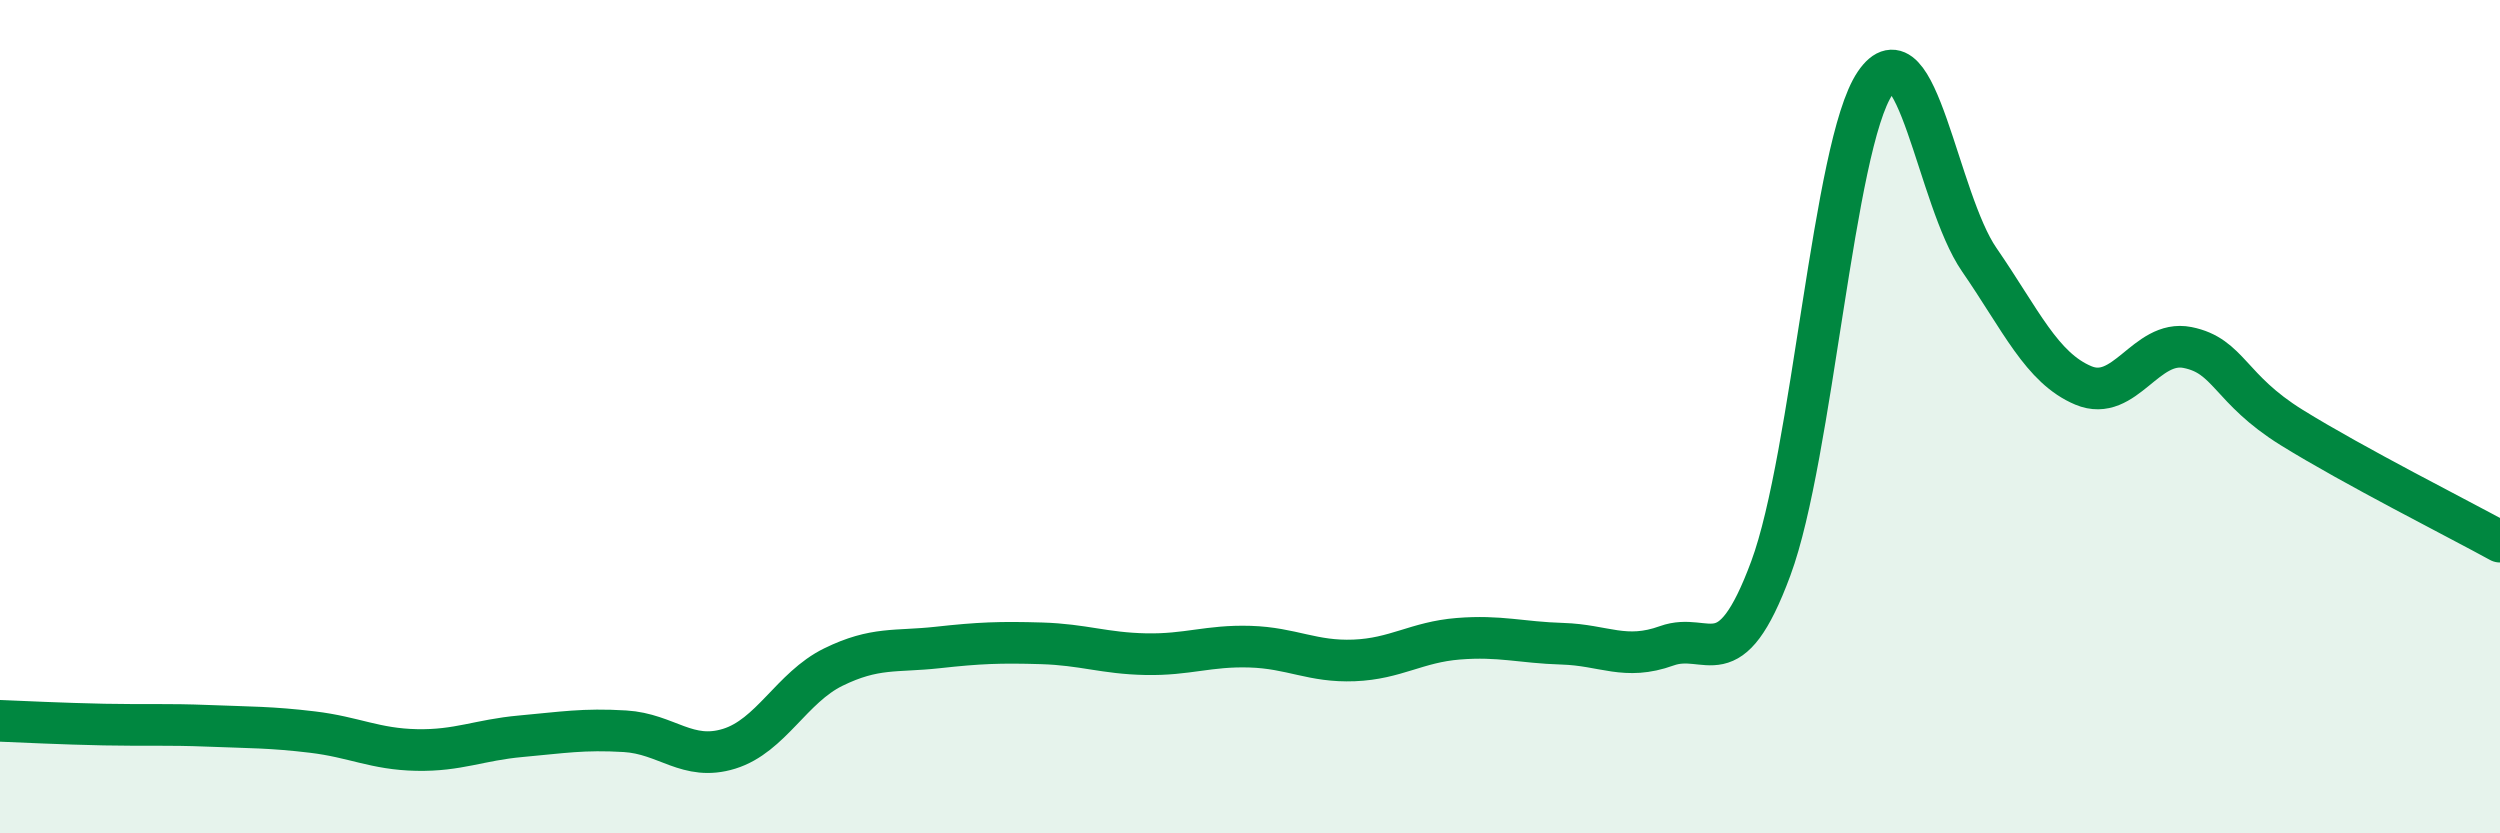
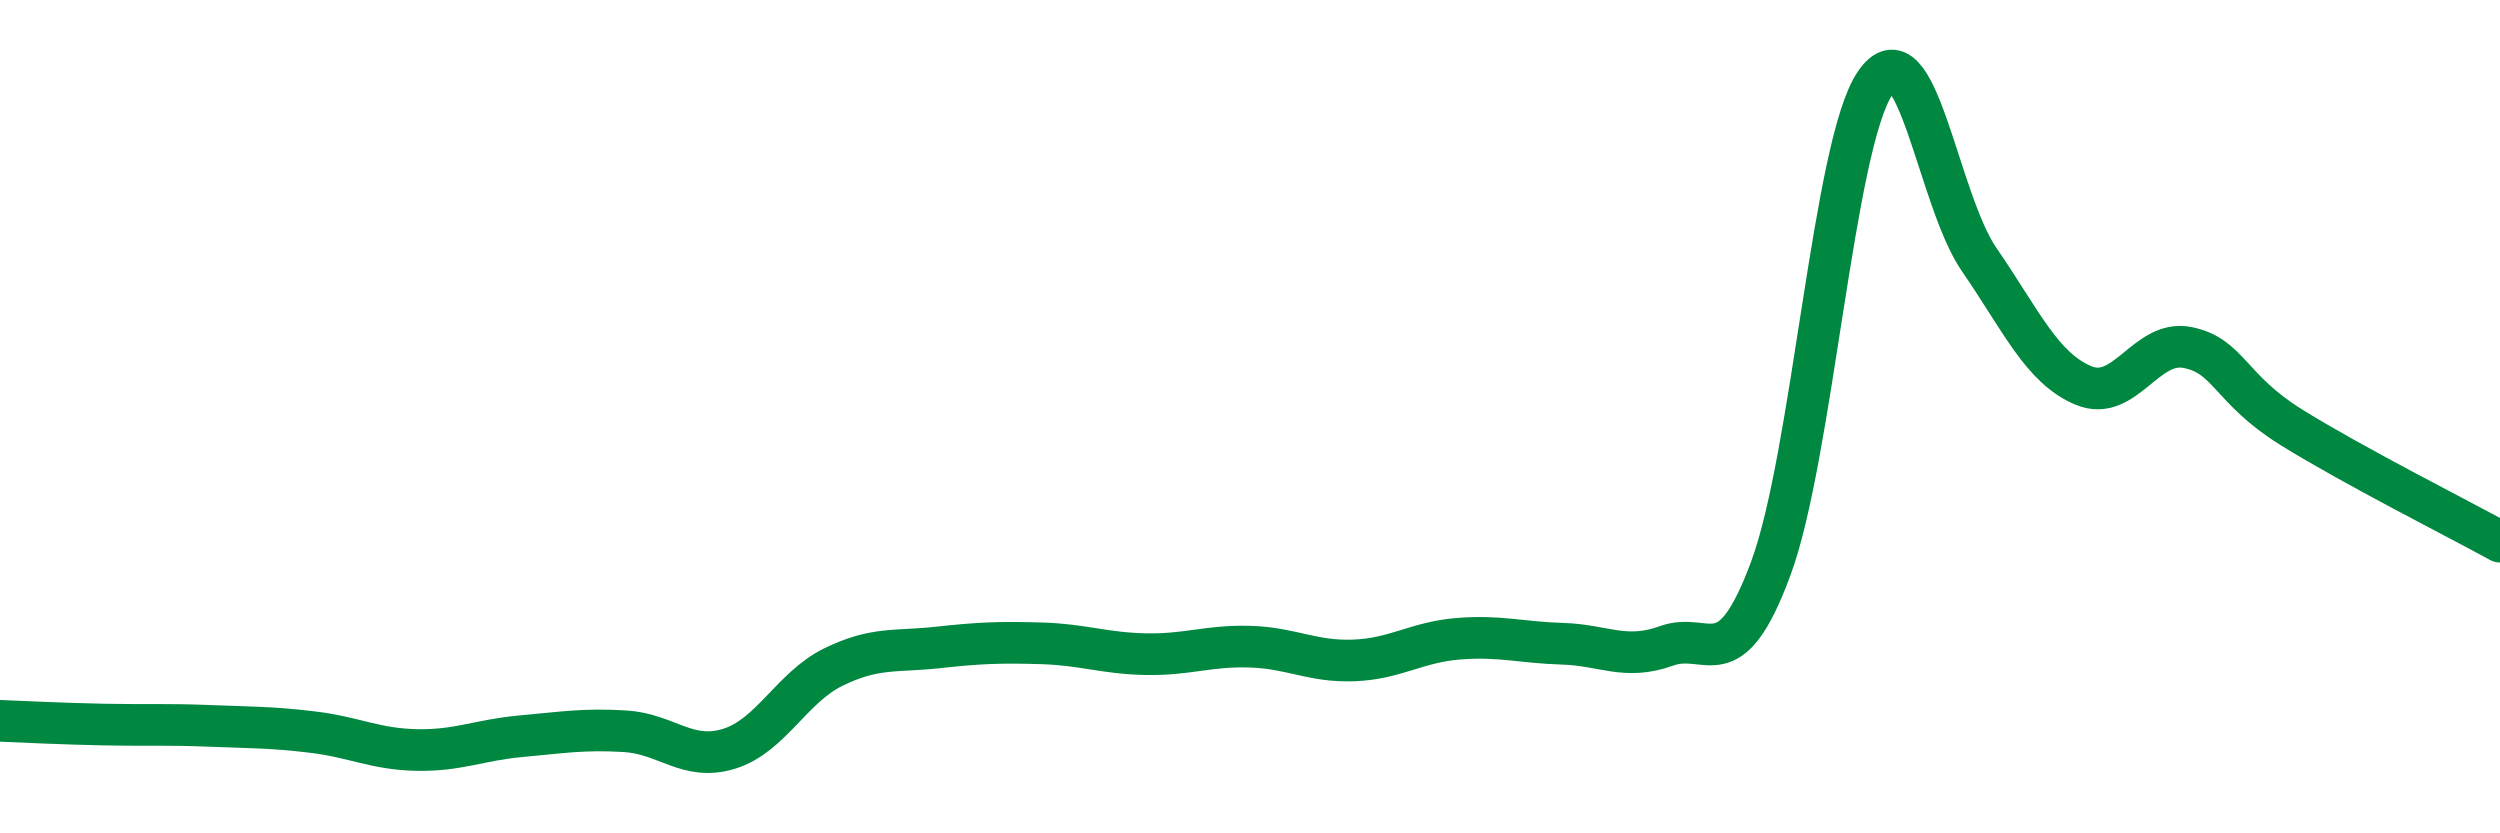
<svg xmlns="http://www.w3.org/2000/svg" width="60" height="20" viewBox="0 0 60 20">
-   <path d="M 0,17.3 C 0.5,17.32 1.5,17.37 2.5,17.39 C 3.5,17.41 4,17.38 5,17.42 C 6,17.46 6.5,17.45 7.5,17.57 C 8.5,17.69 9,17.98 10,18 C 11,18.02 11.5,17.76 12.5,17.67 C 13.5,17.58 14,17.49 15,17.55 C 16,17.61 16.5,18.28 17.5,17.97 C 18.5,17.66 19,16.5 20,16.01 C 21,15.52 21.5,15.65 22.5,15.54 C 23.5,15.43 24,15.41 25,15.44 C 26,15.47 26.5,15.68 27.5,15.7 C 28.5,15.72 29,15.49 30,15.52 C 31,15.55 31.5,15.89 32.5,15.85 C 33.5,15.81 34,15.41 35,15.33 C 36,15.25 36.5,15.42 37.5,15.45 C 38.5,15.48 39,15.86 40,15.5 C 41,15.14 41.5,16.34 42.5,13.64 C 43.5,10.94 44,3.48 45,2 C 46,0.52 46.5,4.78 47.5,6.23 C 48.5,7.68 49,8.83 50,9.25 C 51,9.67 51.5,8.14 52.5,8.34 C 53.5,8.54 53.5,9.33 55,10.26 C 56.5,11.19 59,12.45 60,13L60 20L0 20Z" fill="#008740" opacity="0.1" stroke-linecap="round" stroke-linejoin="round" />
  <path d="M 0,17.3 C 0.5,17.32 1.5,17.37 2.5,17.39 C 3.5,17.41 4,17.38 5,17.42 C 6,17.46 6.5,17.45 7.5,17.57 C 8.5,17.69 9,17.98 10,18 C 11,18.02 11.5,17.76 12.5,17.67 C 13.5,17.58 14,17.49 15,17.55 C 16,17.61 16.5,18.28 17.5,17.97 C 18.5,17.66 19,16.5 20,16.01 C 21,15.52 21.5,15.65 22.5,15.54 C 23.5,15.43 24,15.41 25,15.44 C 26,15.47 26.5,15.68 27.5,15.7 C 28.5,15.72 29,15.49 30,15.52 C 31,15.55 31.5,15.89 32.5,15.85 C 33.5,15.81 34,15.41 35,15.33 C 36,15.25 36.5,15.42 37.5,15.45 C 38.5,15.48 39,15.86 40,15.5 C 41,15.14 41.5,16.34 42.5,13.64 C 43.5,10.94 44,3.48 45,2 C 46,0.52 46.5,4.78 47.5,6.23 C 48.5,7.68 49,8.83 50,9.25 C 51,9.67 51.5,8.14 52.5,8.34 C 53.5,8.54 53.5,9.33 55,10.26 C 56.5,11.19 59,12.45 60,13" stroke="#008740" stroke-width="1" fill="none" stroke-linecap="round" stroke-linejoin="round" />
</svg>